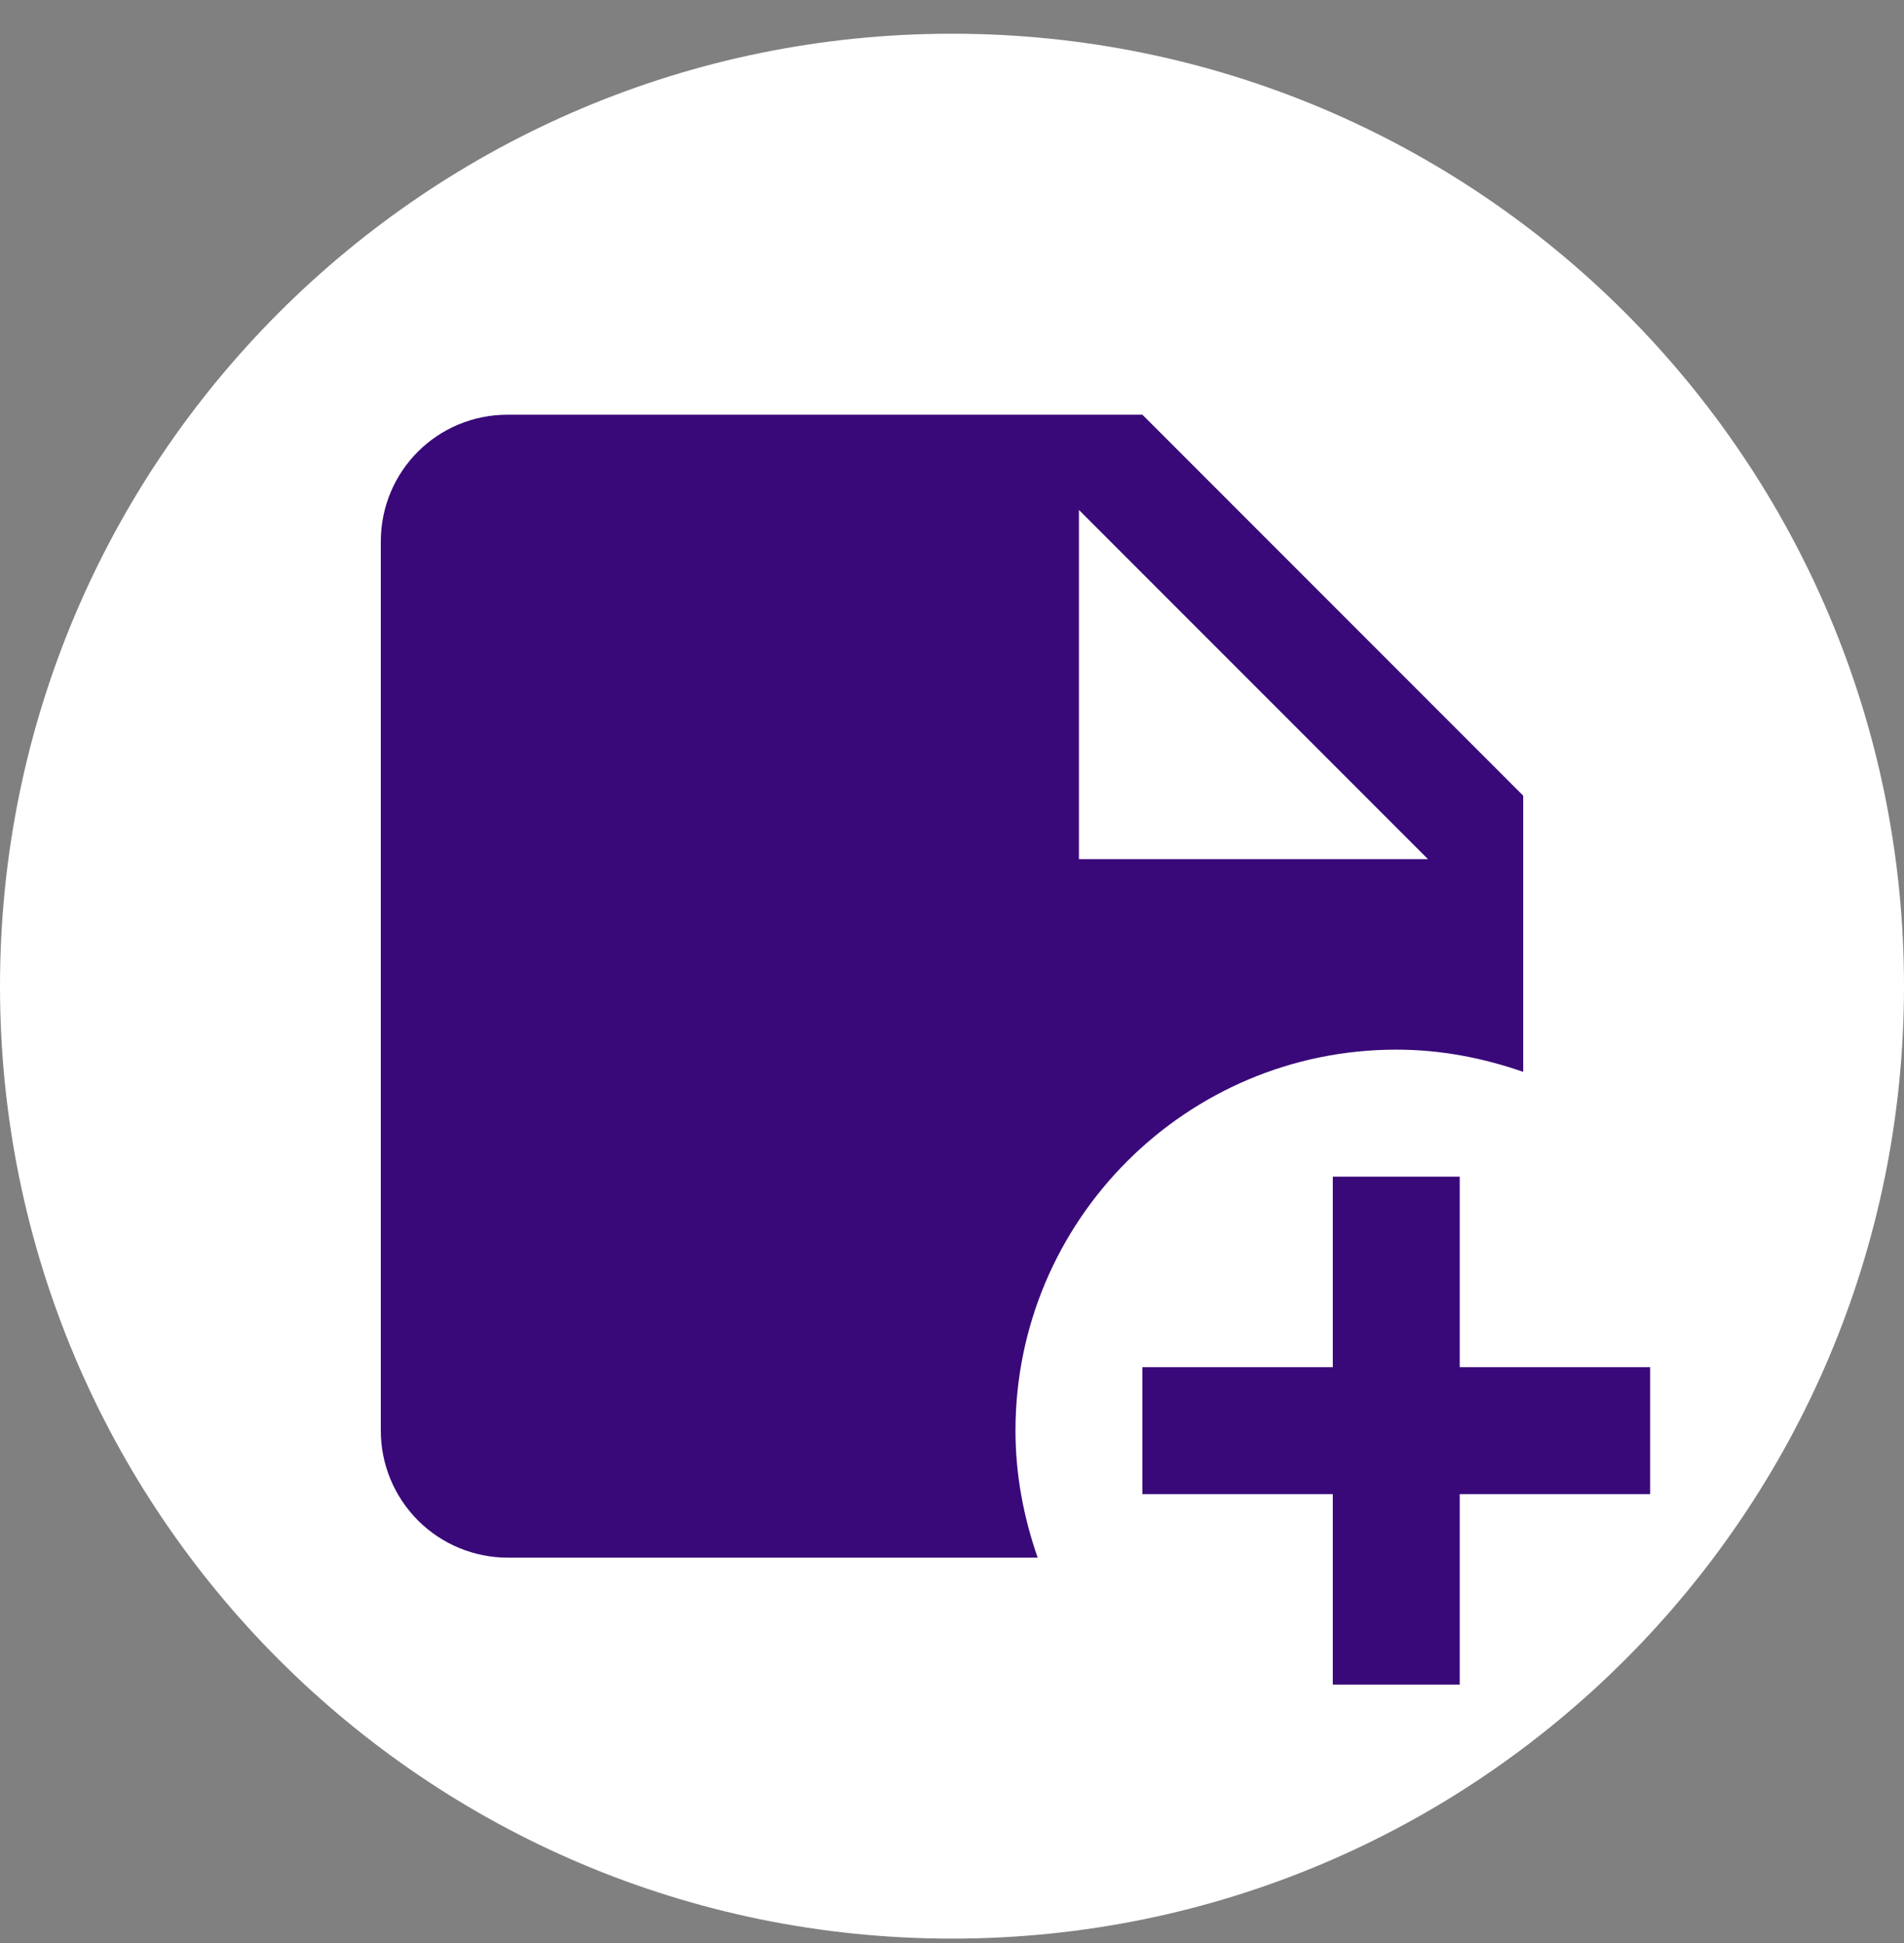
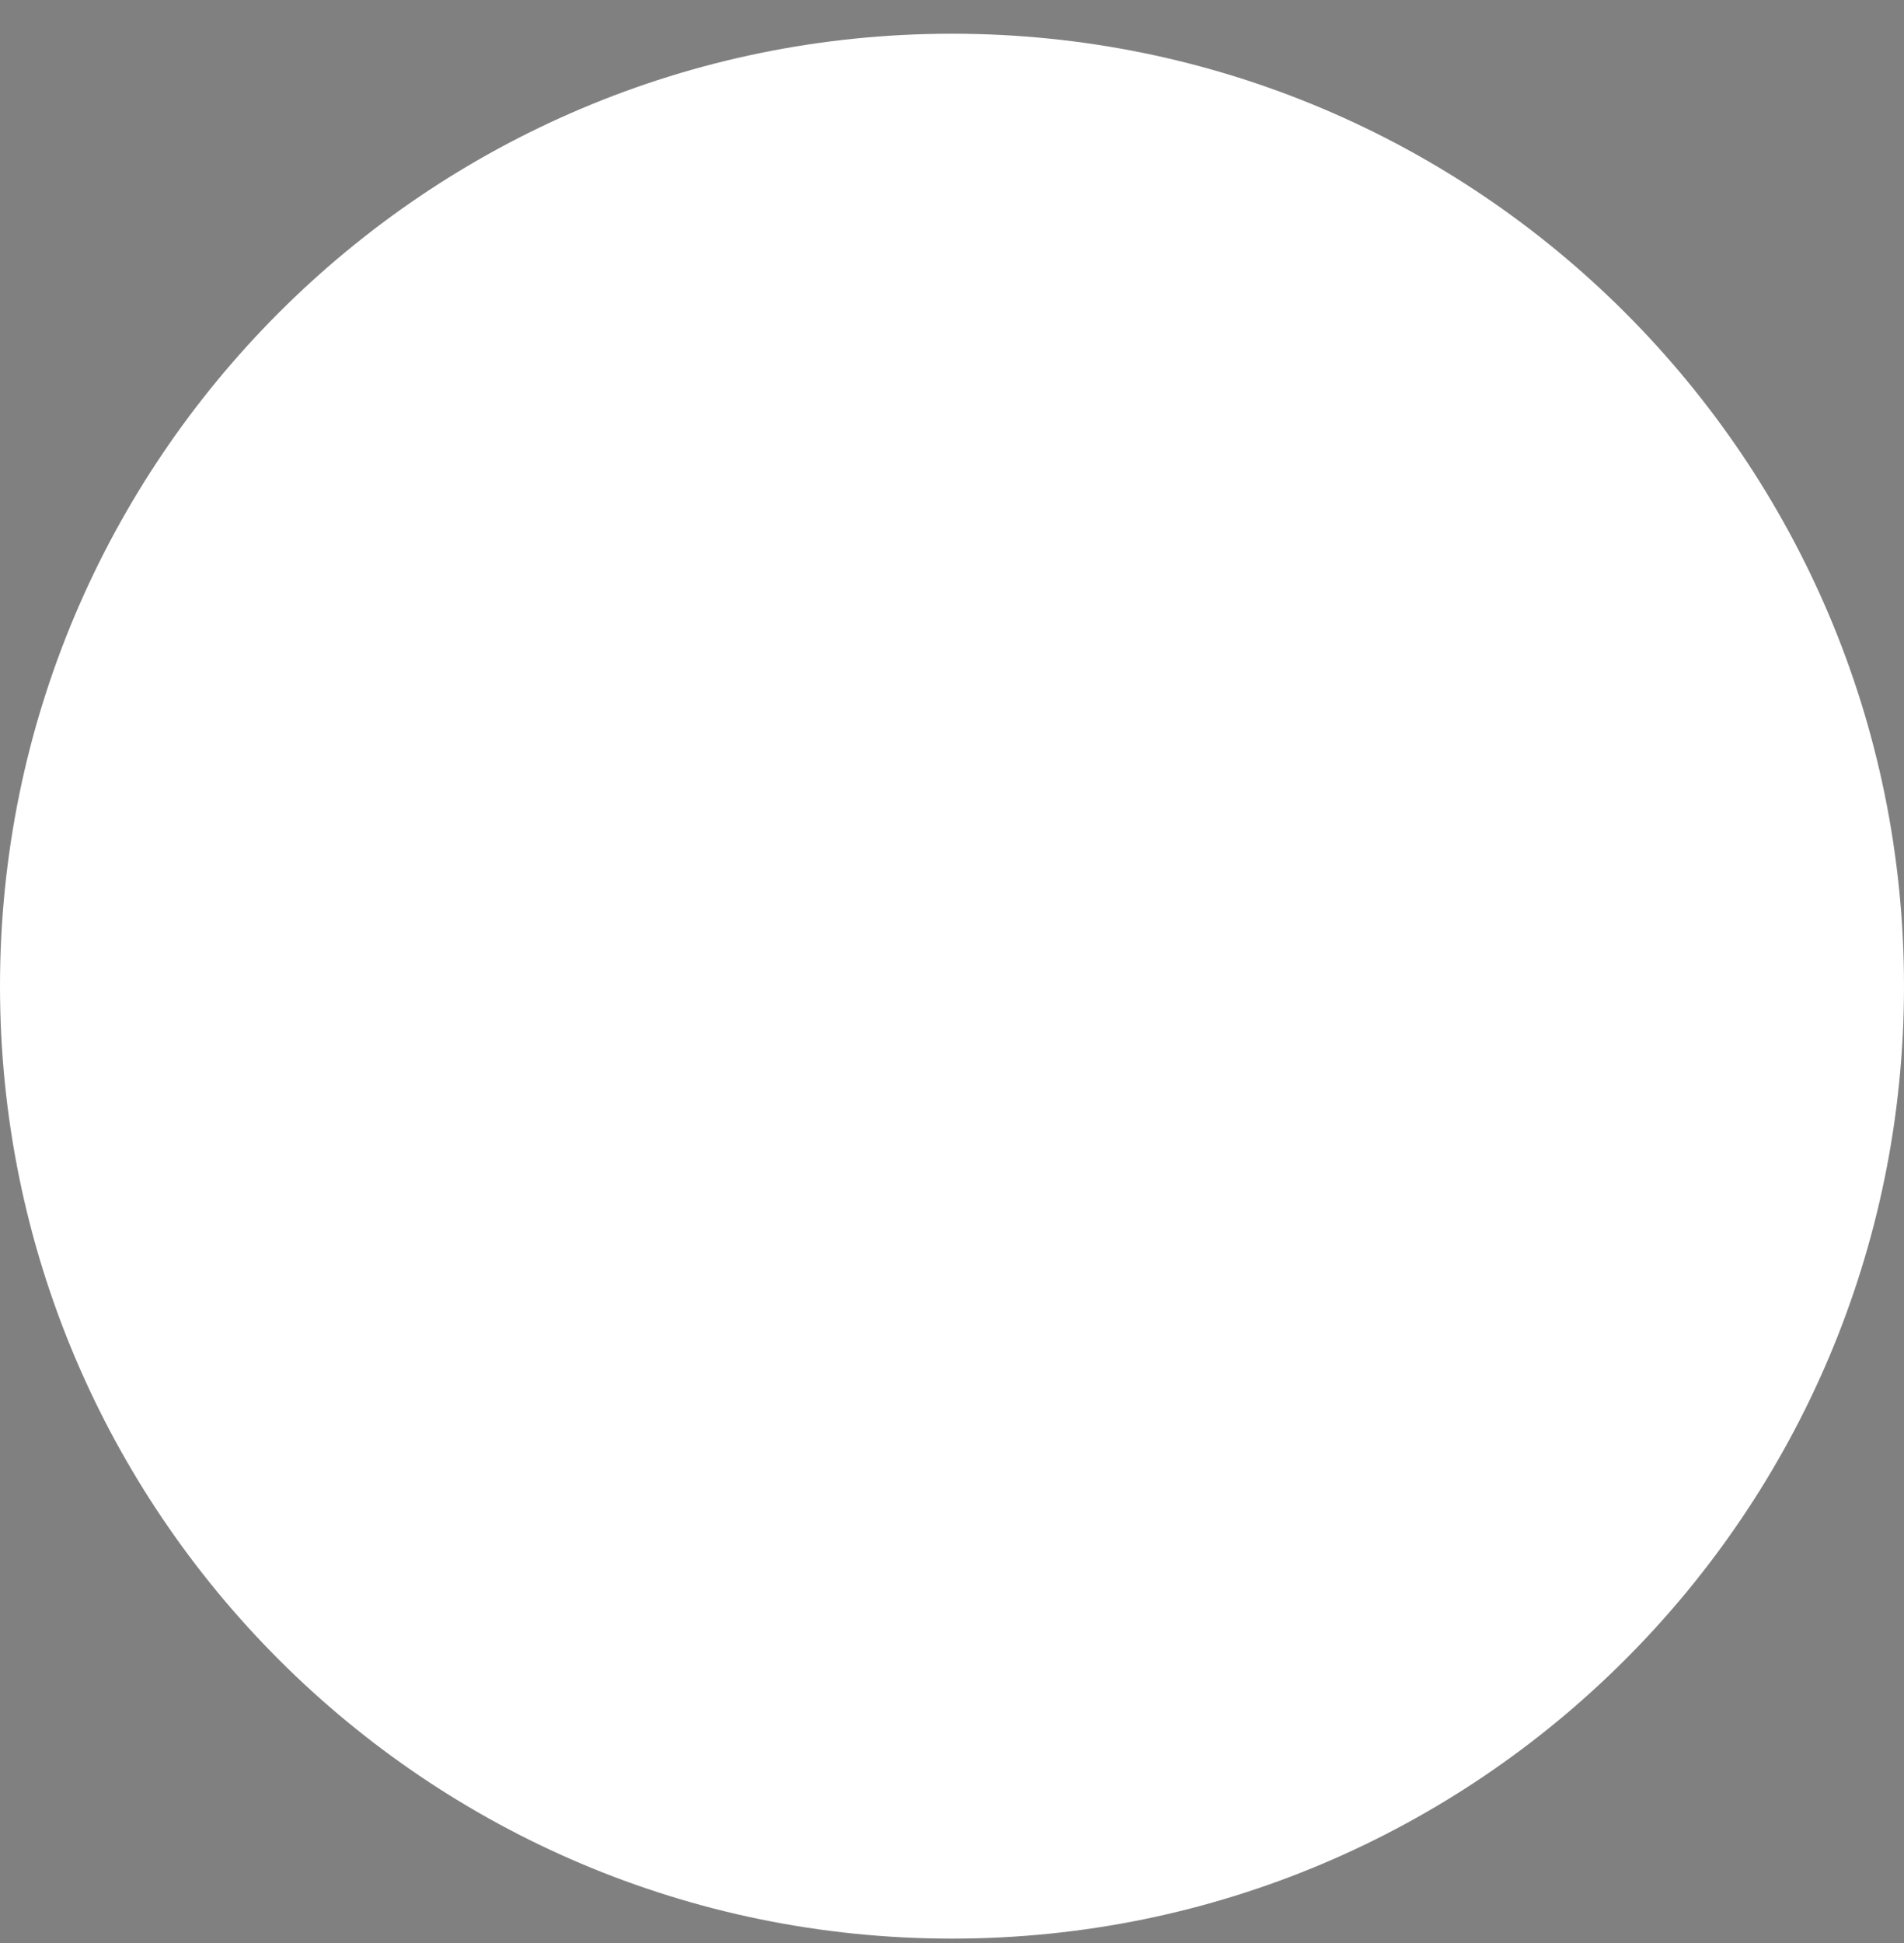
<svg xmlns="http://www.w3.org/2000/svg" width="50" height="51" viewBox="0 0 50 51" fill="none">
  <rect x="0" y="0" width="50" height="51" fill="#808080" stroke="none" />
  <path d="M0 25.885C0 12.078 11.193 0.885 25 0.885C38.807 0.885 50 12.078 50 25.885C50 39.692 38.807 50.885 25 50.885C11.193 50.885 0 39.692 0 25.885Z" fill="white" />
-   <path d="M36.667 27.551C37.833 27.551 38.95 27.768 40 28.135V20.885L30 10.885H13.333C11.483 10.885 10 12.368 10 14.218V37.551C10 38.435 10.351 39.283 10.976 39.908C11.601 40.534 12.449 40.885 13.333 40.885H27.25C26.883 39.835 26.667 38.718 26.667 37.551C26.667 32.035 31.15 27.551 36.667 27.551ZM28.333 13.385L37.5 22.551H28.333V13.385ZM43.333 35.885V39.218H38.333V44.218H35V39.218H30V35.885H35V30.885H38.333V35.885H43.333Z" fill="#390979" />
</svg>